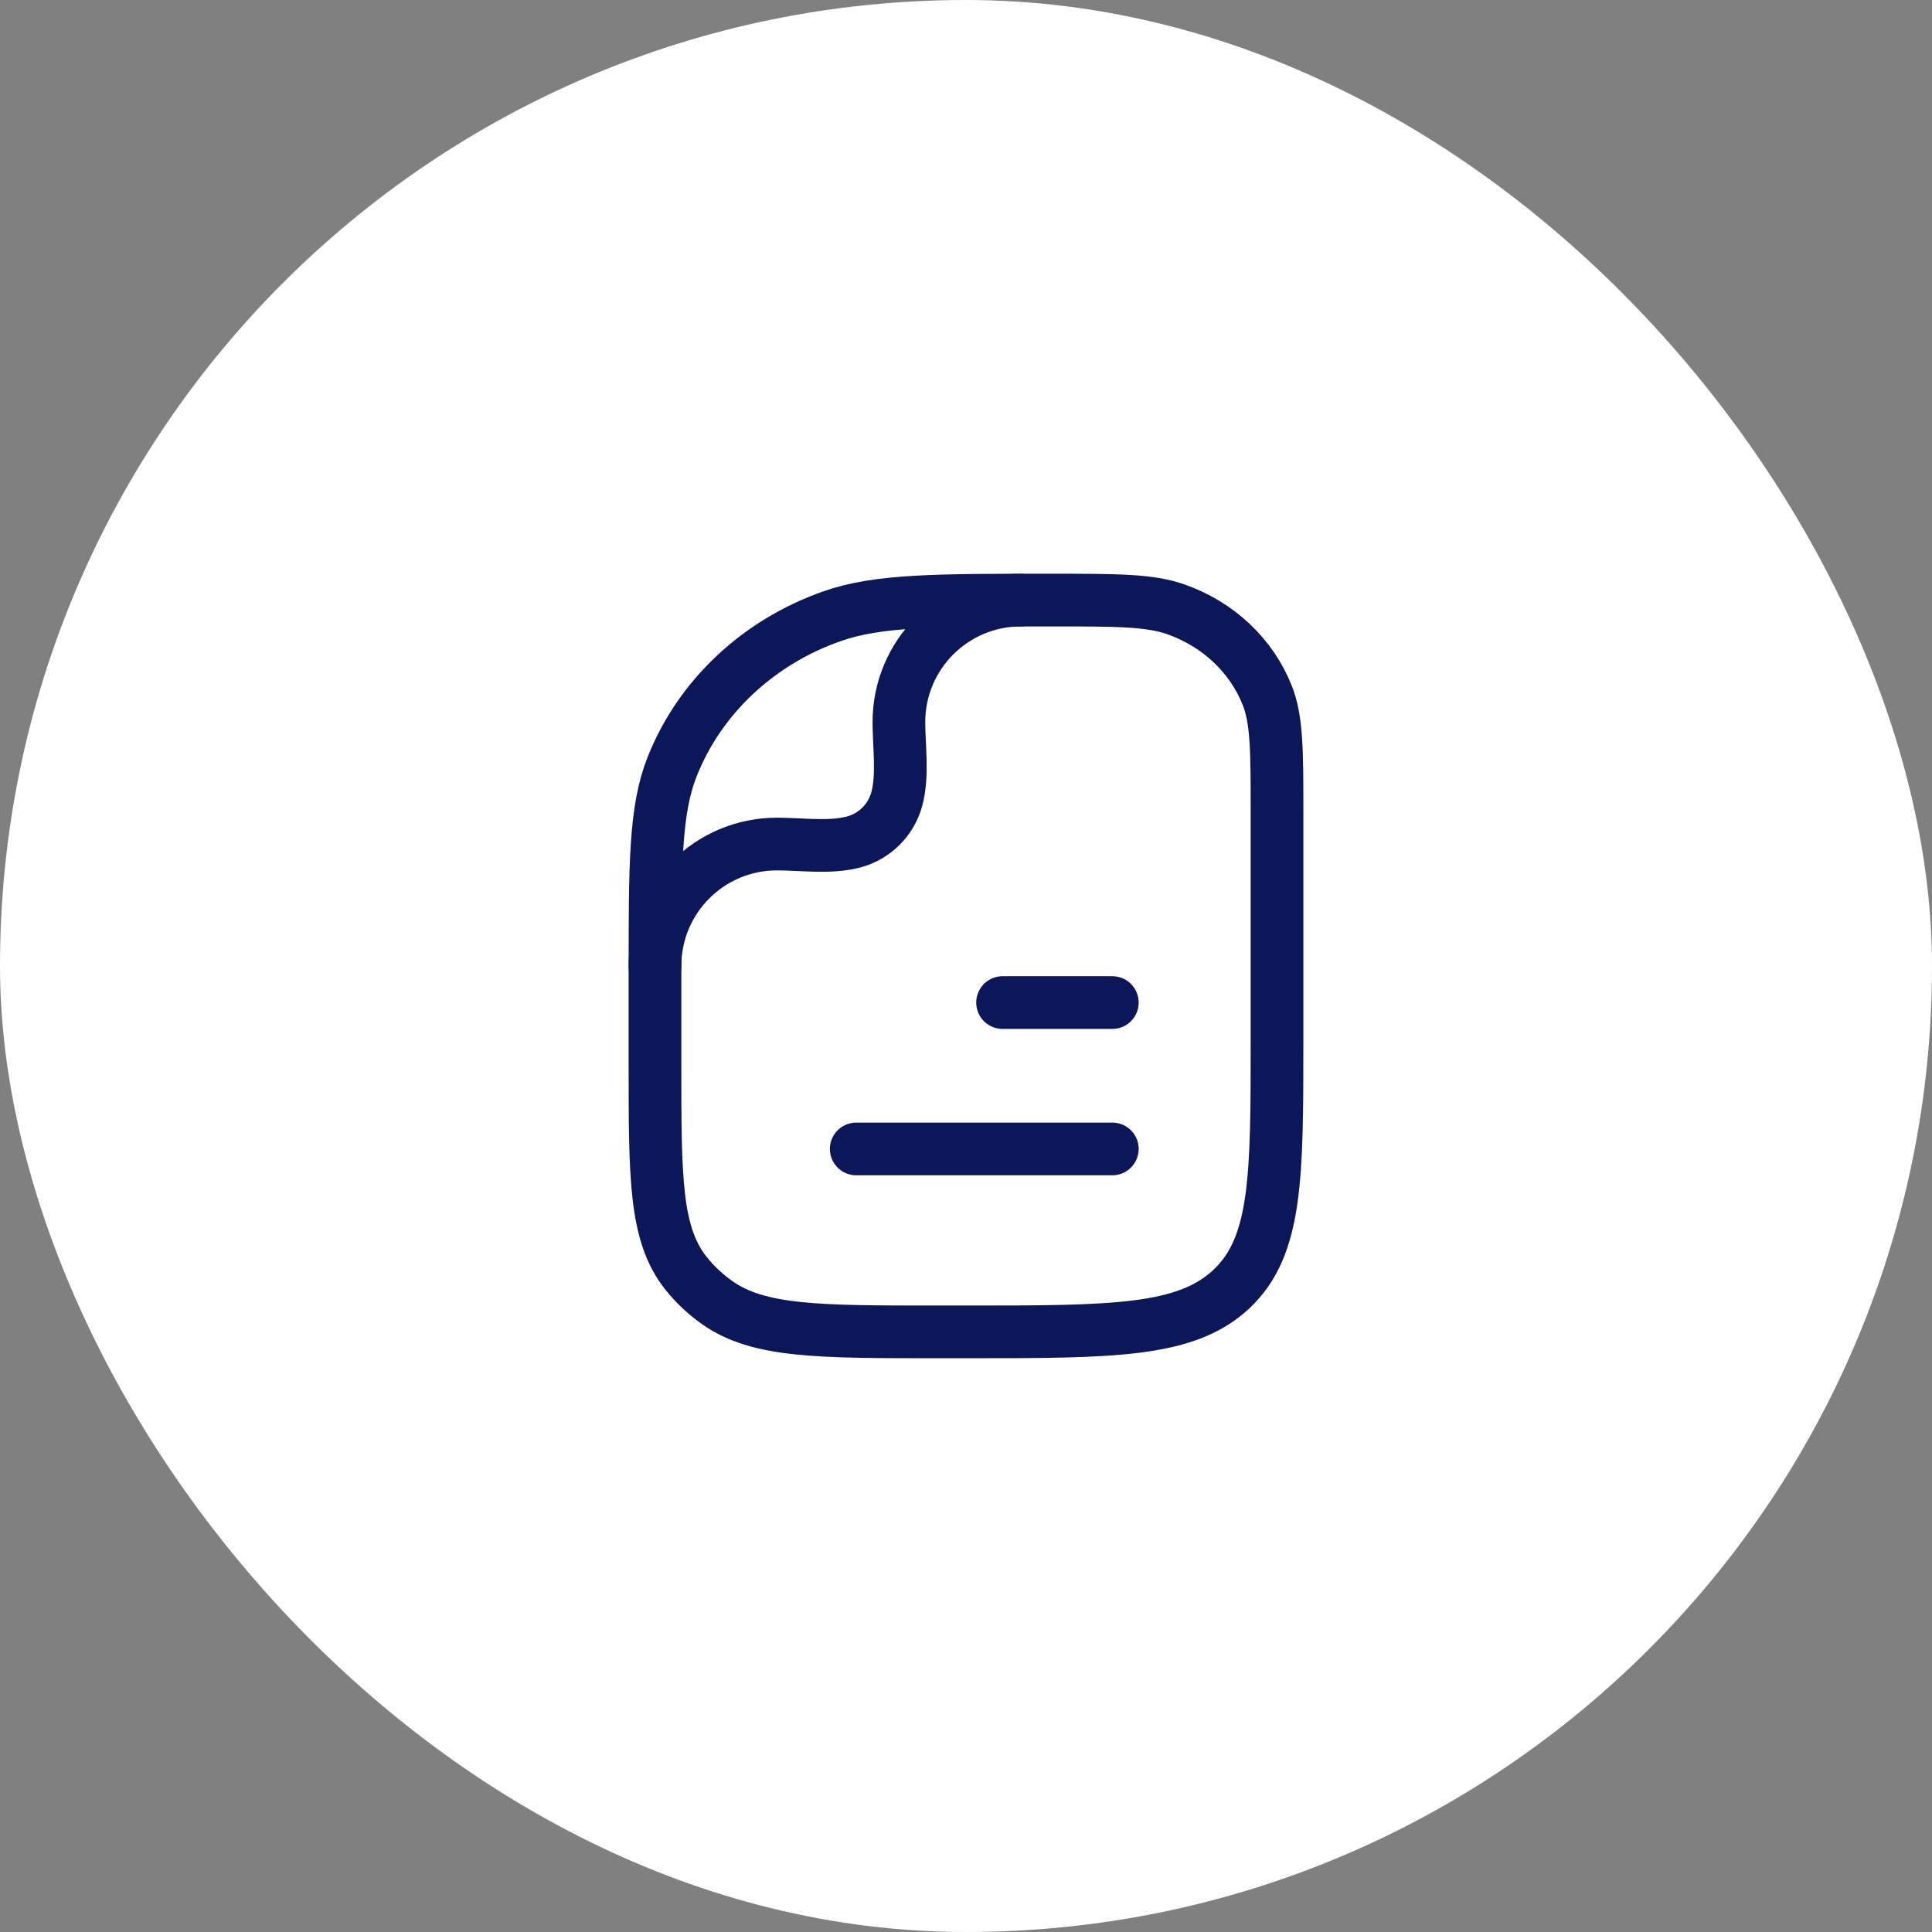
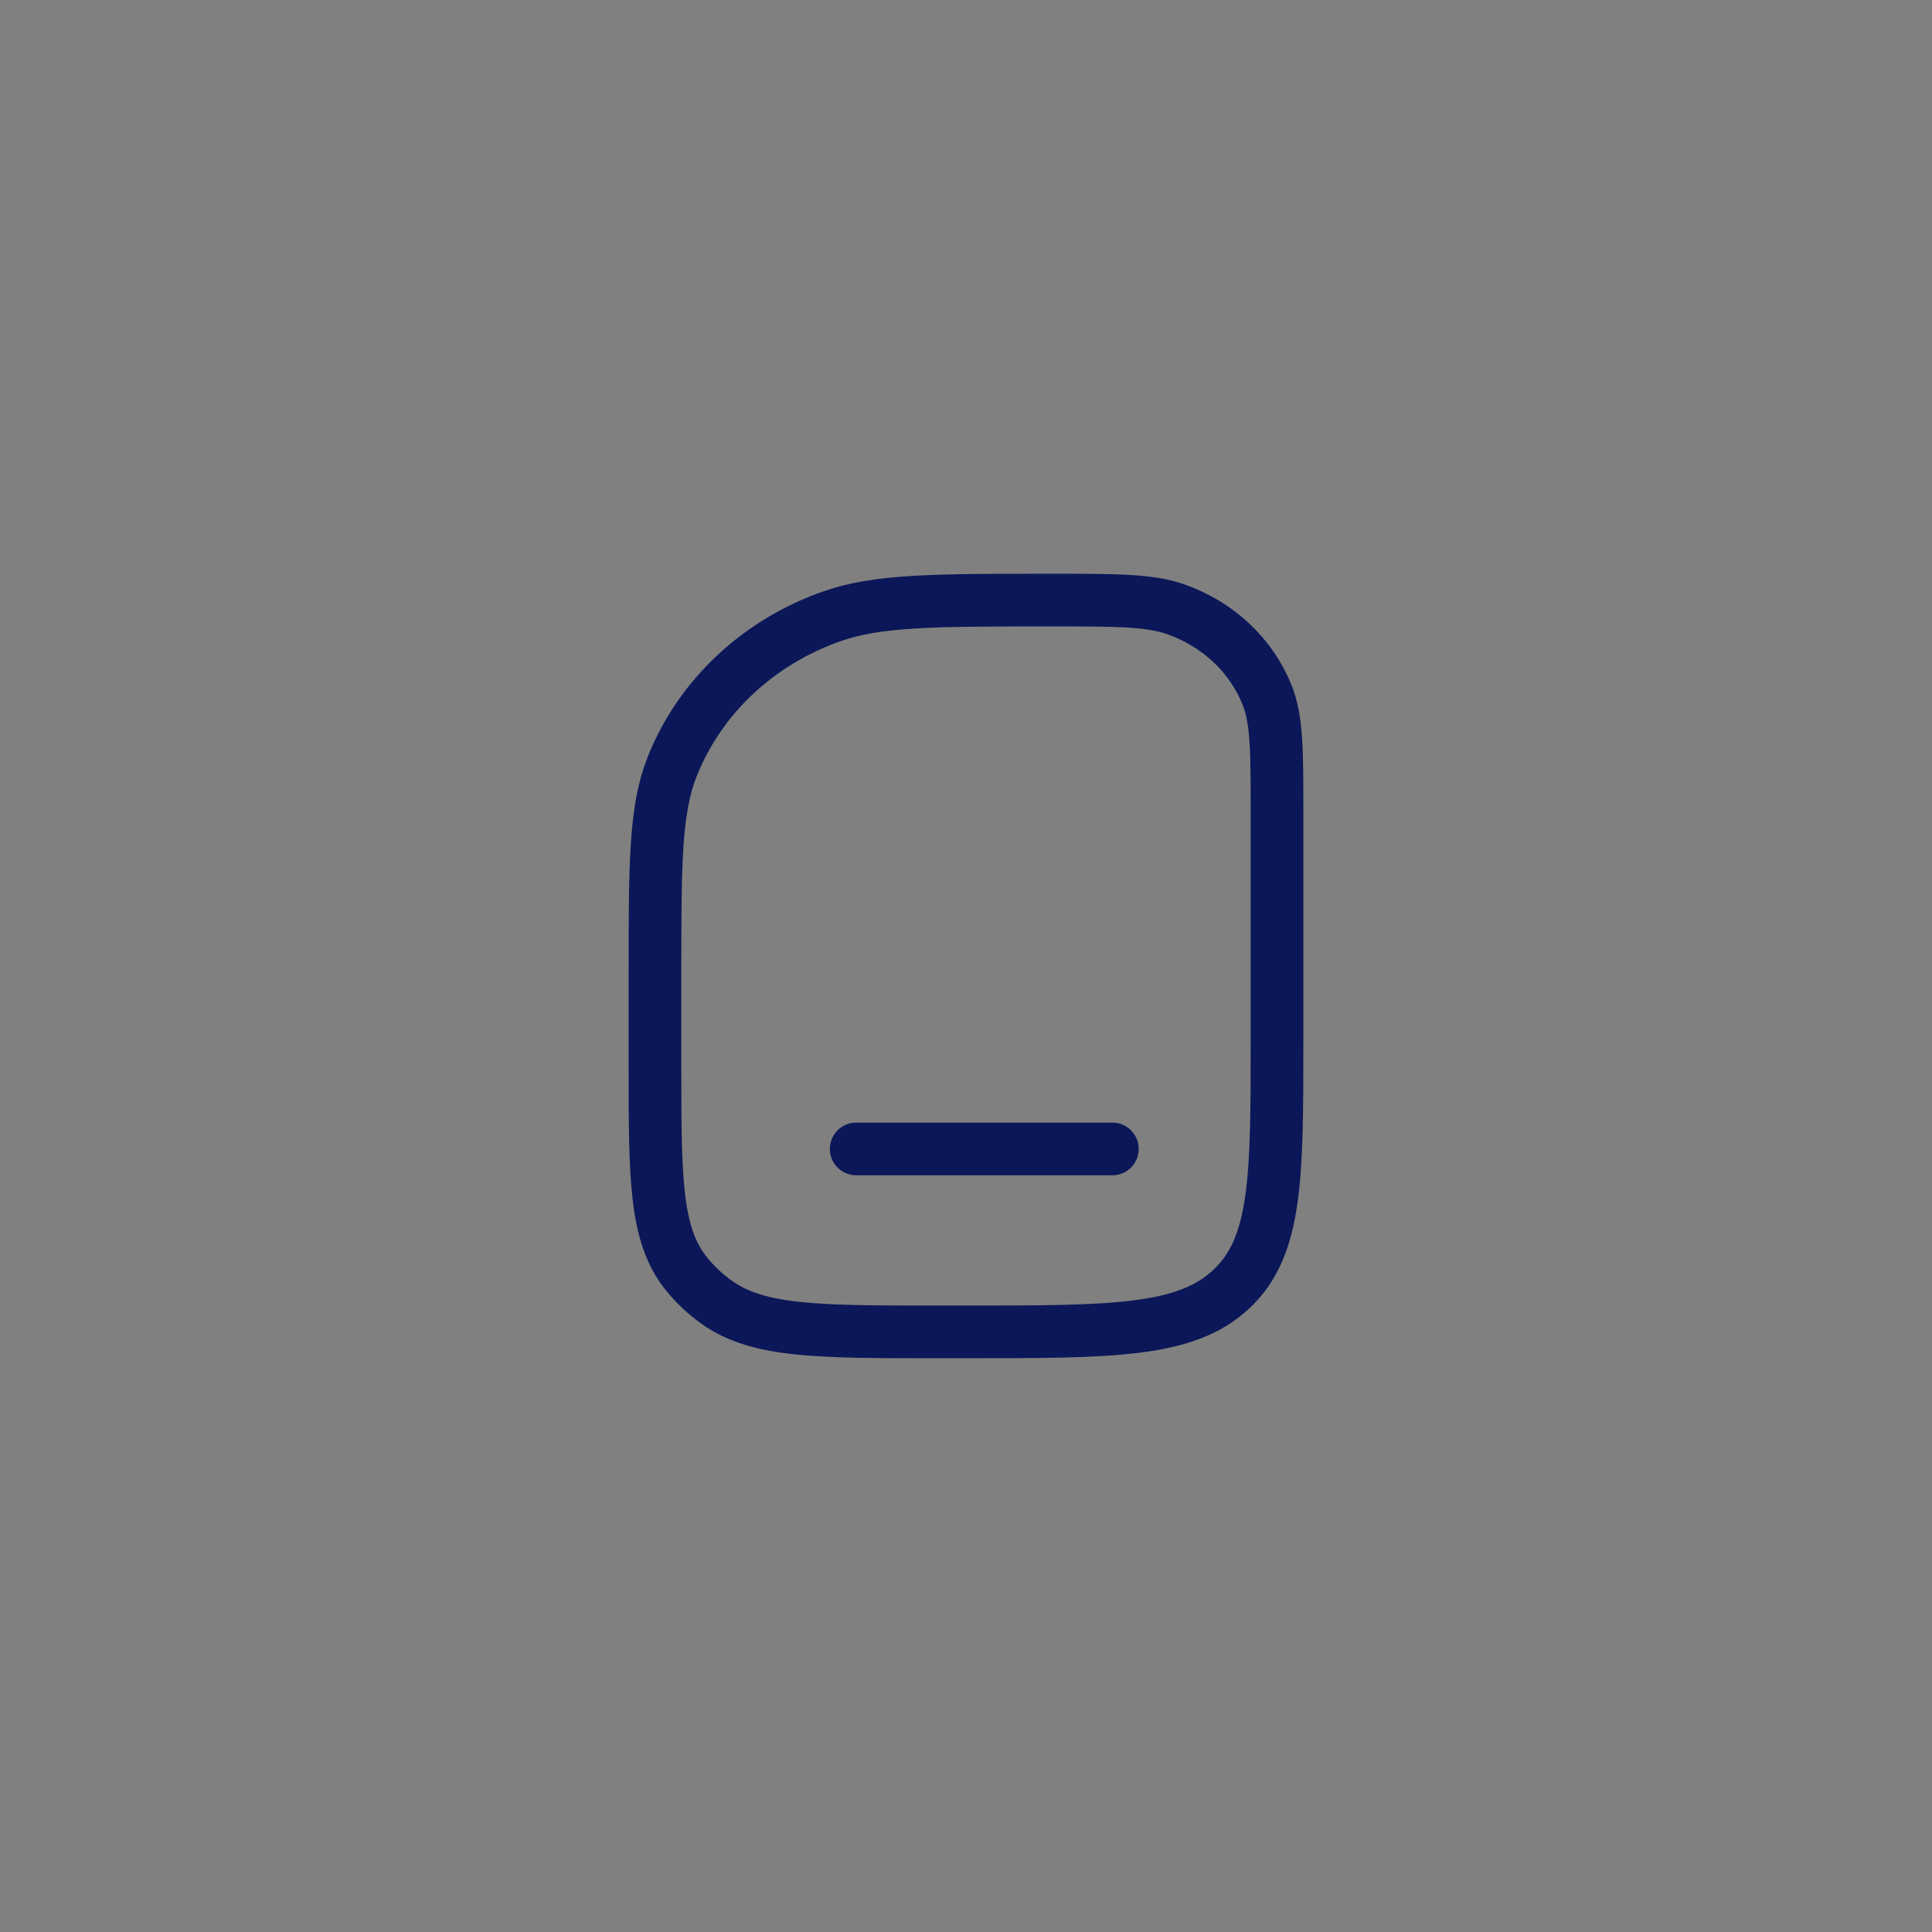
<svg xmlns="http://www.w3.org/2000/svg" width="55" height="55" viewBox="0 0 55 55" fill="none">
  <rect x="0" y="0" width="55" height="55" fill="#808080" stroke="none" />
-   <rect width="55" height="55" rx="27.5" fill="white" />
  <path d="M31.666 32.708L24.375 32.708" stroke="#0B1758" stroke-width="1.5" stroke-linecap="round" stroke-linejoin="round" />
-   <path d="M31.666 28.541L28.541 28.541" stroke="#0B1758" stroke-width="1.5" stroke-linecap="round" stroke-linejoin="round" />
  <path d="M36.354 29.583C36.354 33.511 36.354 35.476 35.057 36.696C33.761 37.916 31.674 37.916 27.5 37.916H26.695C23.298 37.916 21.599 37.916 20.42 37.085C20.082 36.847 19.782 36.565 19.529 36.247C18.646 35.137 18.646 33.538 18.646 30.341V27.689C18.646 24.603 18.646 23.059 19.134 21.827C19.919 19.845 21.58 18.282 23.686 17.543C24.995 17.083 26.635 17.083 29.915 17.083C31.789 17.083 32.726 17.083 33.474 17.346C34.677 17.768 35.626 18.661 36.075 19.794C36.354 20.498 36.354 21.38 36.354 23.144V29.583Z" stroke="#0B1758" stroke-width="1.5" stroke-linejoin="round" />
-   <path d="M18.646 27.5C18.646 25.582 20.2 24.028 22.118 24.028C22.812 24.028 23.629 24.149 24.303 23.969C24.903 23.808 25.371 23.34 25.531 22.741C25.712 22.067 25.59 21.249 25.59 20.556C25.59 18.638 27.145 17.083 29.062 17.083" stroke="#0B1758" stroke-width="1.5" stroke-linecap="round" stroke-linejoin="round" />
</svg>